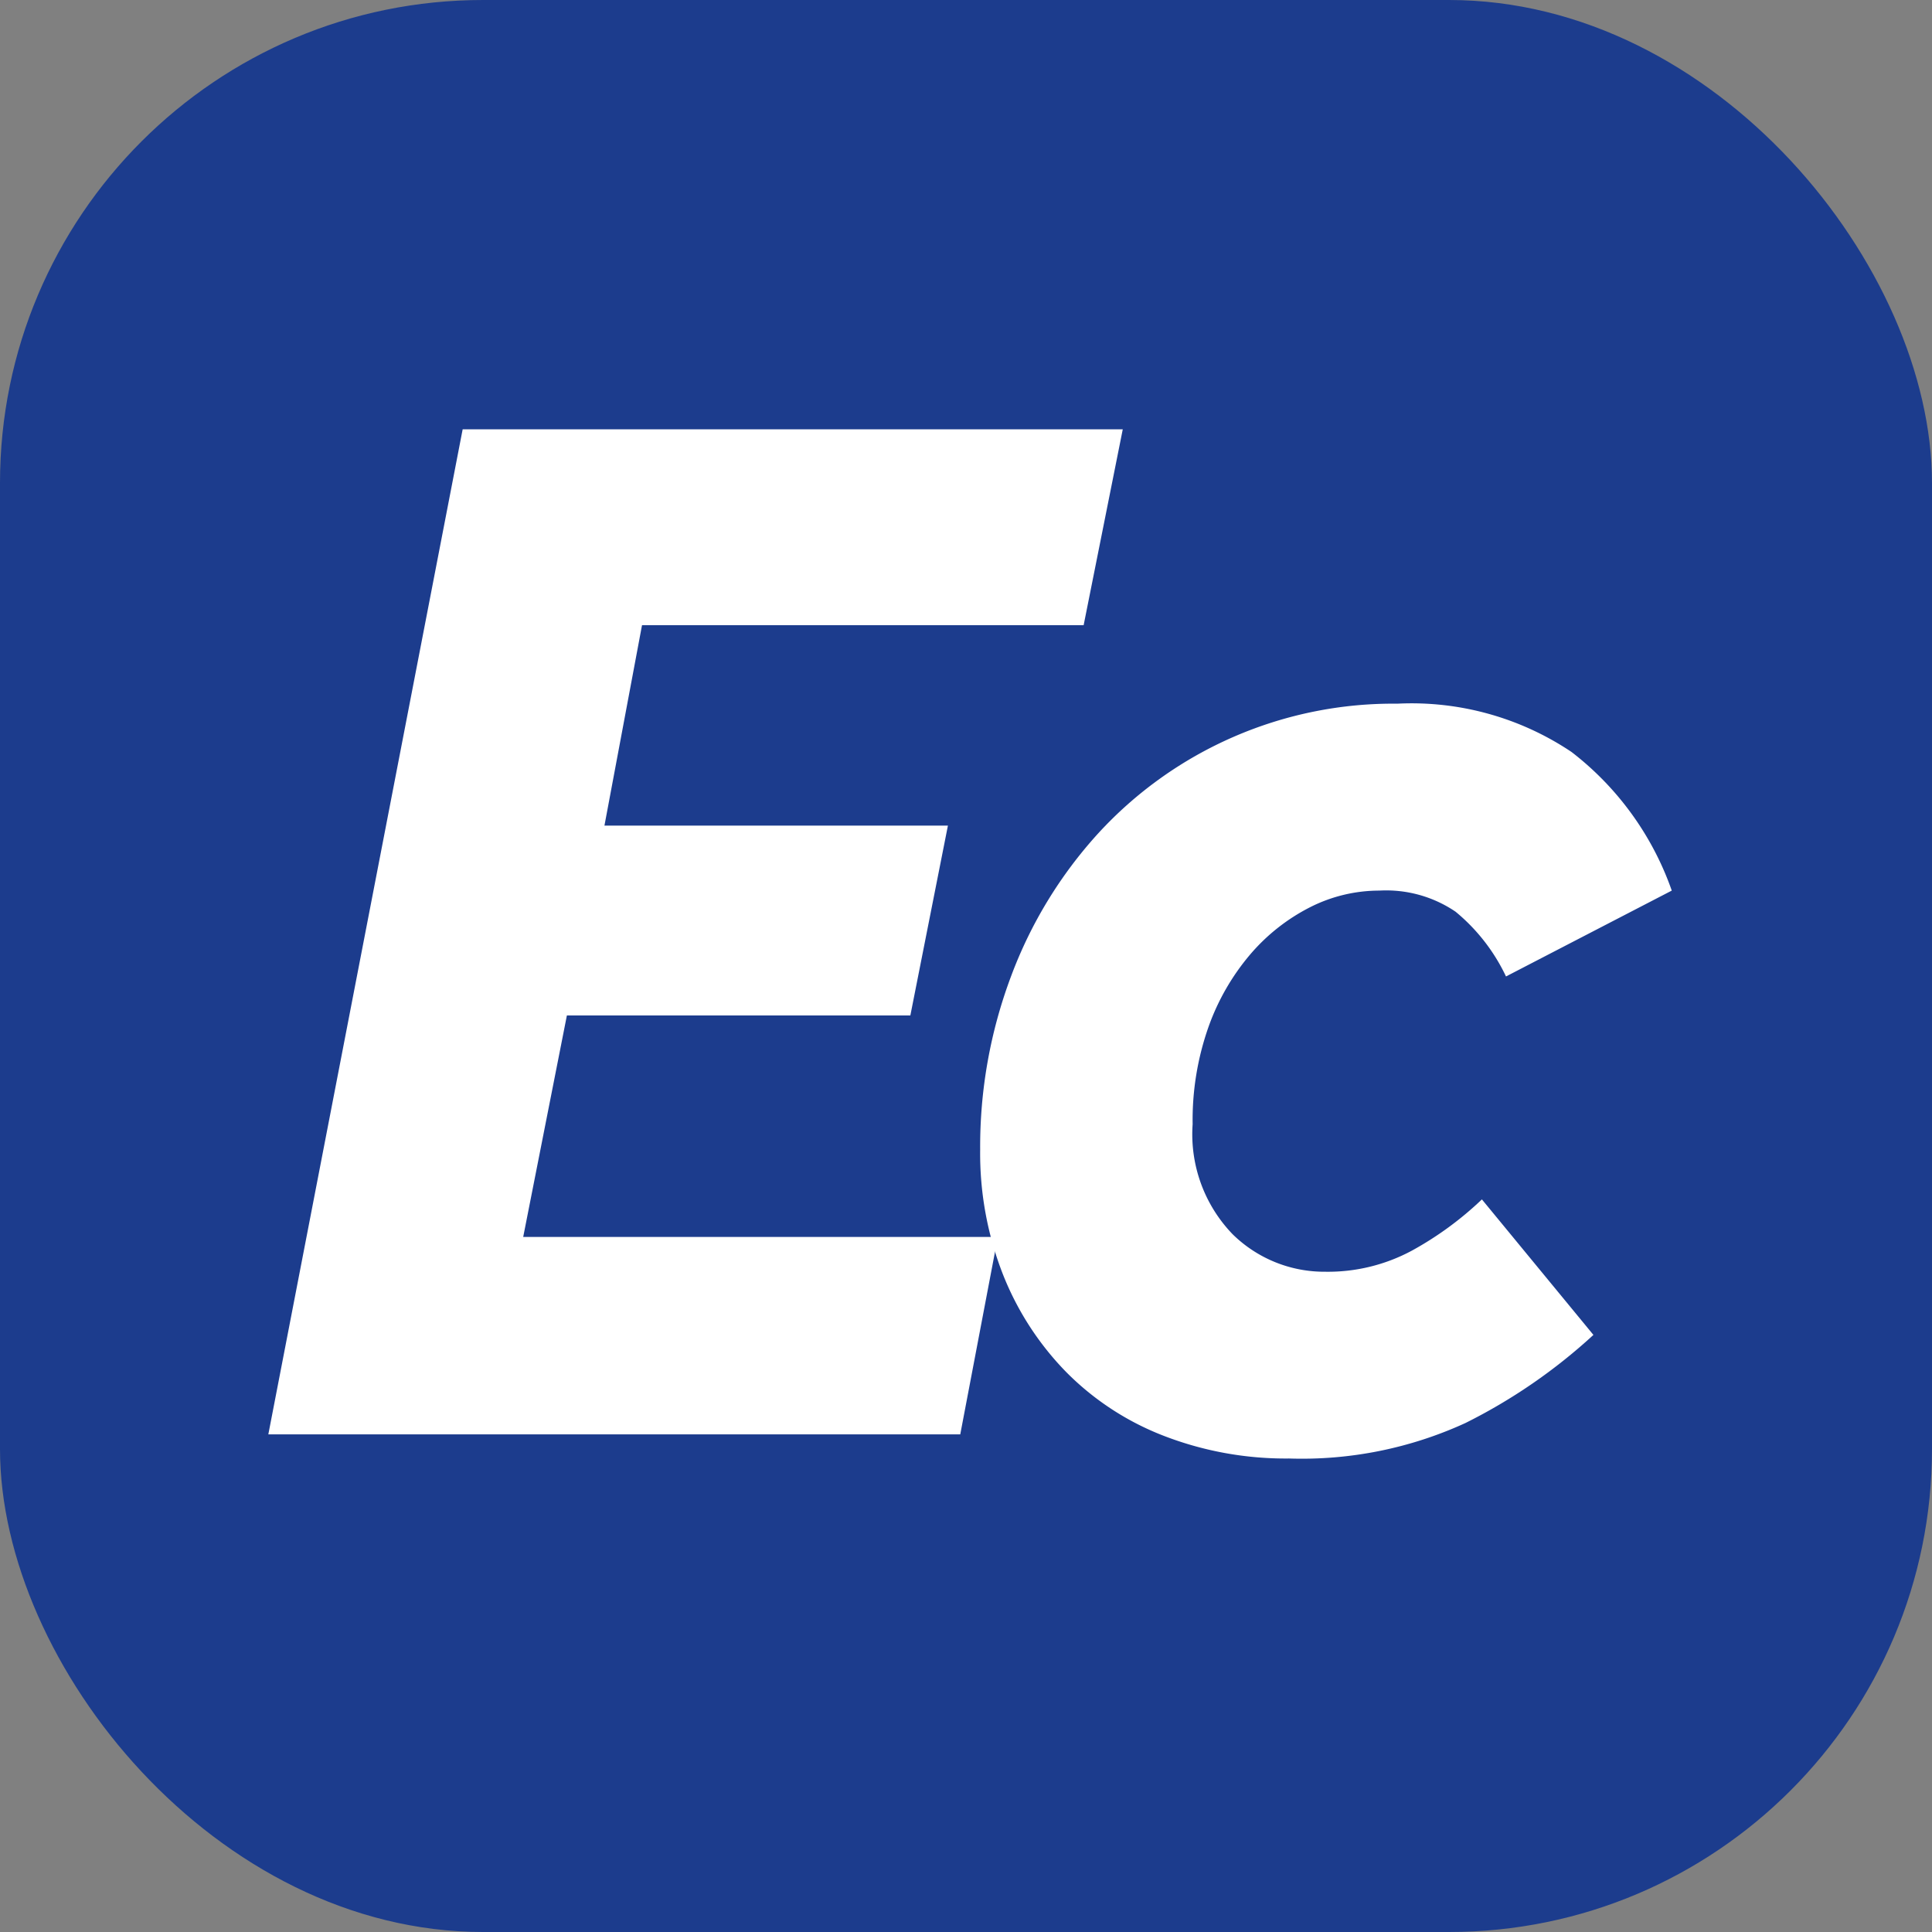
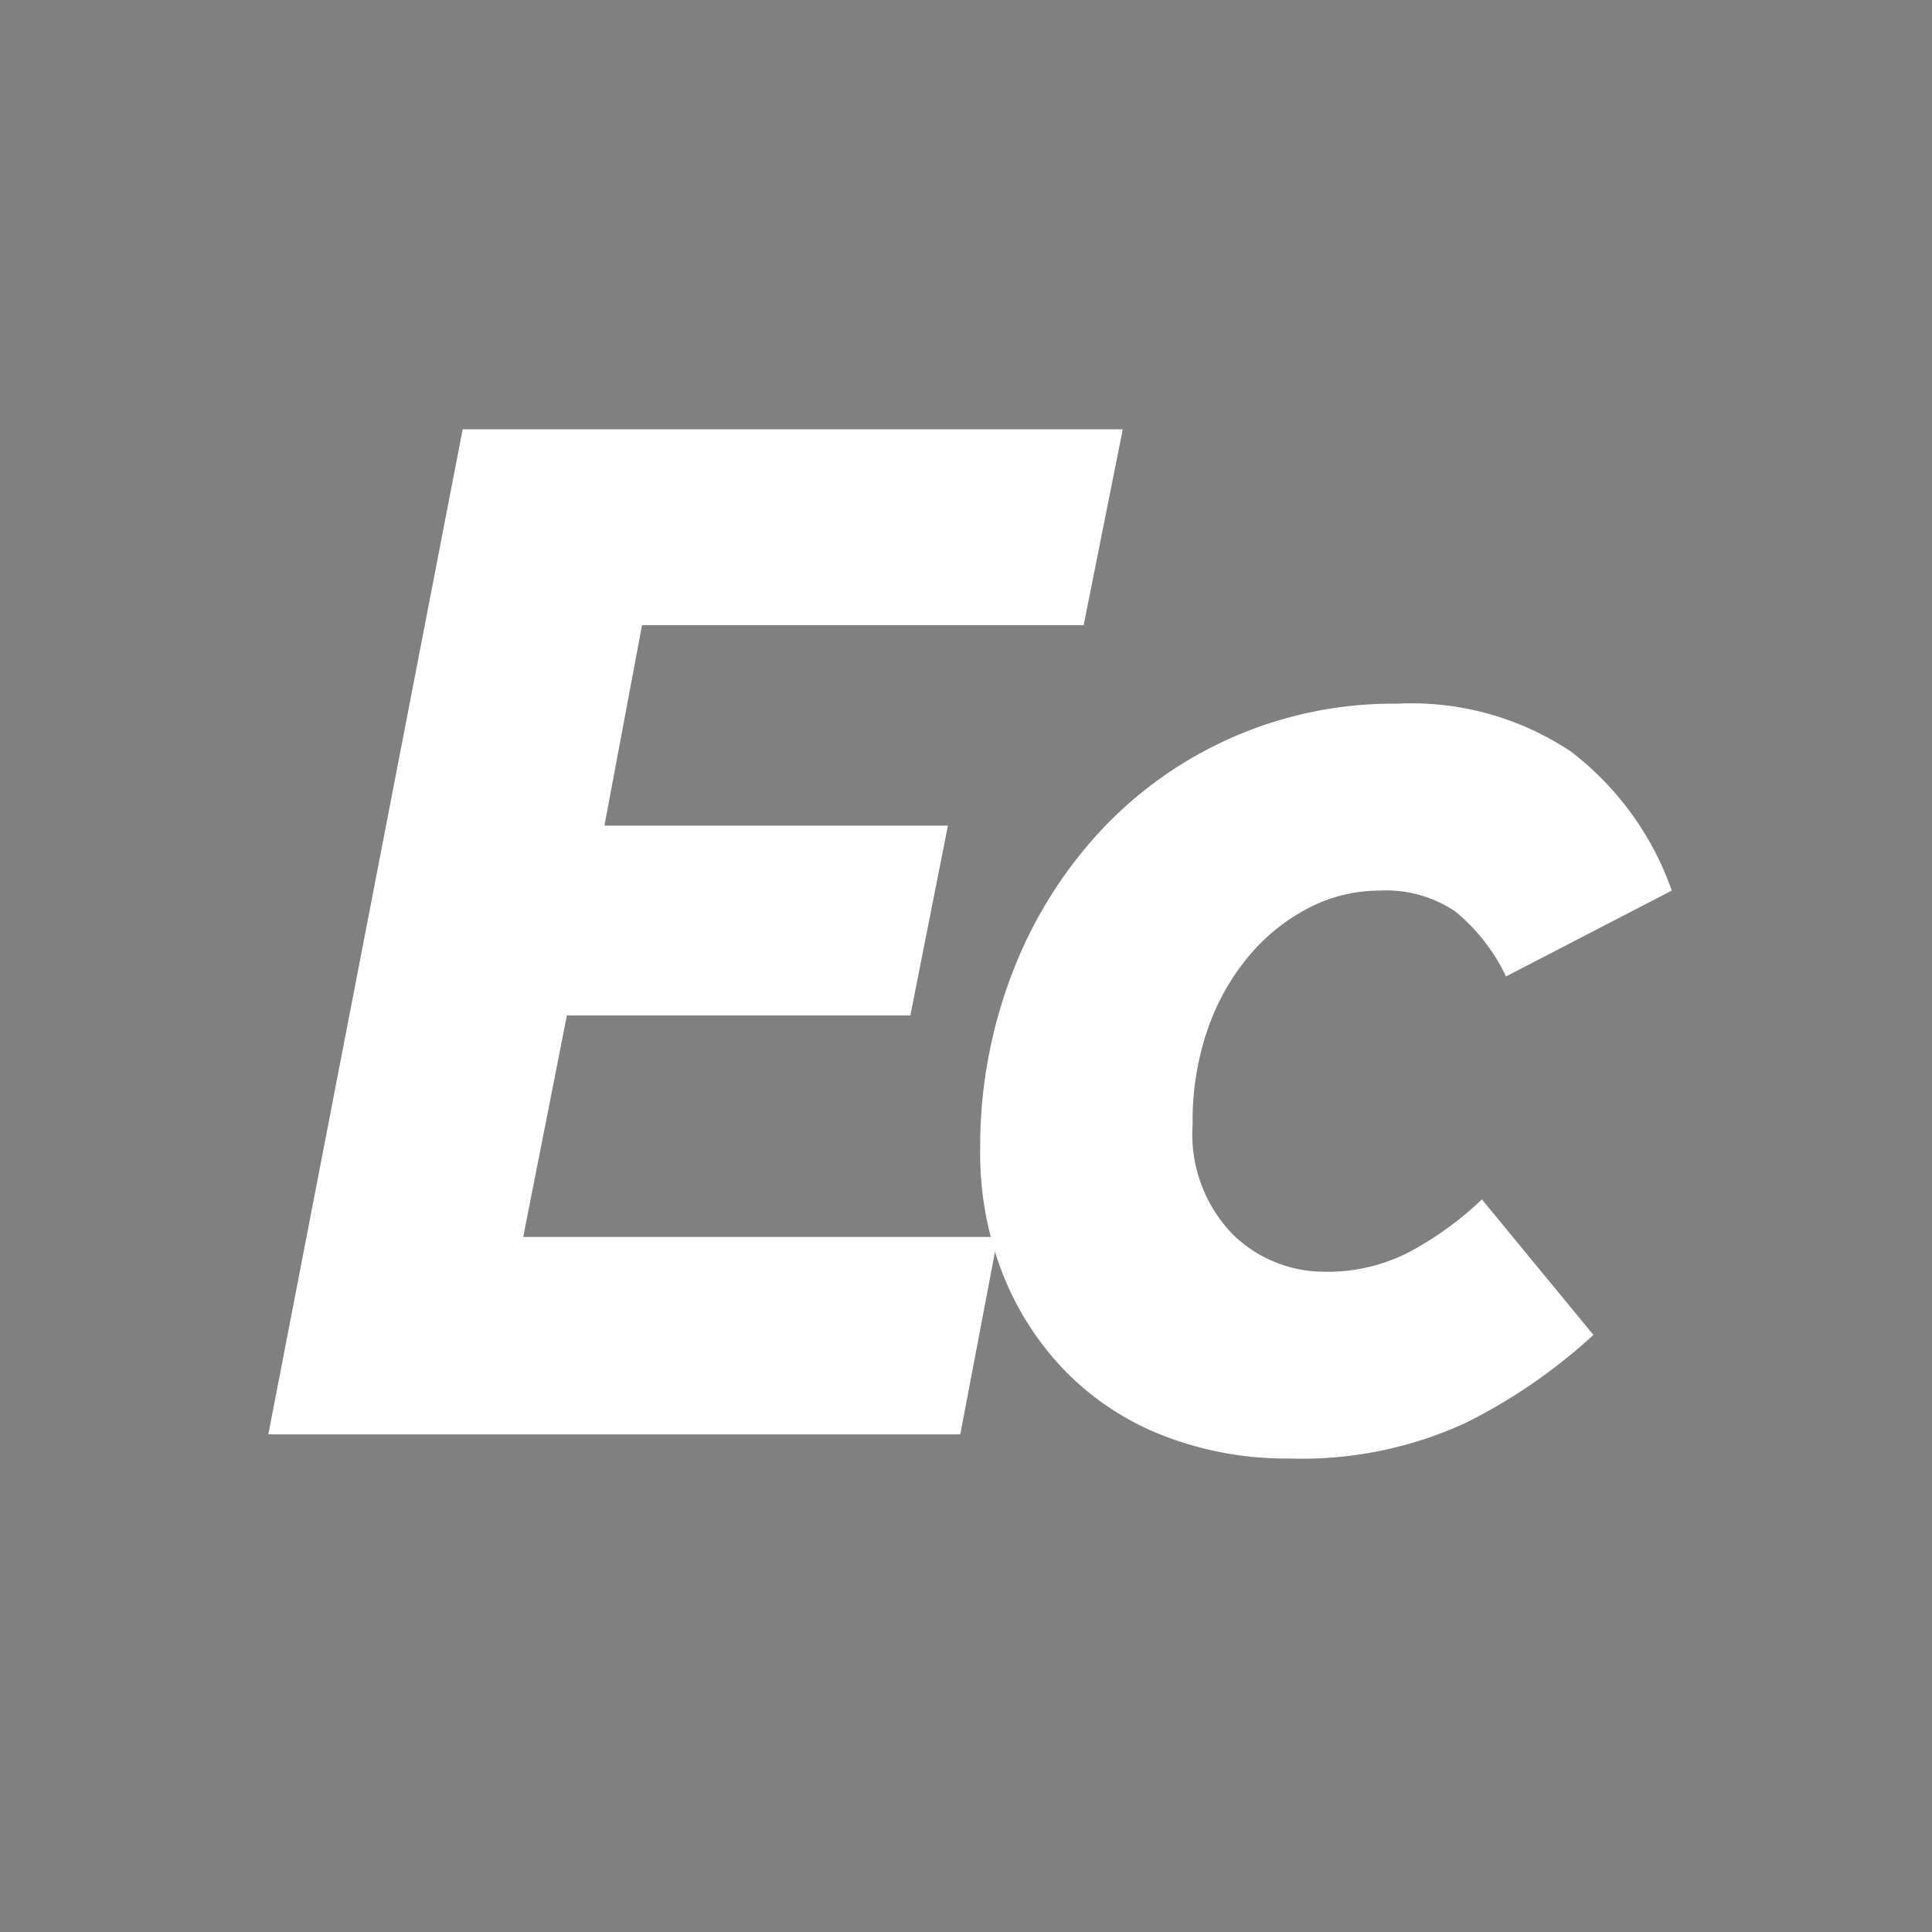
<svg xmlns="http://www.w3.org/2000/svg" viewBox="-992 6000 36 36">
  <rect x="-992" y="6000" width="36" height="36" fill="#808080" stroke="none" />
  <defs>
    <style>.a{fill:none;}.b{fill:#1c3c8d;}.c{fill:#fff;}</style>
  </defs>
  <g transform="translate(-1135 5993)">
-     <rect class="a" width="36" height="36" transform="translate(143 7)" />
-     <rect class="b" width="36" height="36" rx="9" transform="translate(143 7)" />
    <g transform="translate(148 15)">
      <path class="c" d="M3.621,0h12.3l-.729,3.65H6.963l-.7,3.734h6.4l-.7,3.538h-6.4l-.814,4.127h8.844l-.7,3.678H0Z" />
      <path class="c" d="M412.943,50.815a10.3,10.3,0,0,1-2.387,1.643,7.312,7.312,0,0,1-3.284.66,6.3,6.3,0,0,1-2.331-.421,5.18,5.18,0,0,1-1.825-1.193,5.478,5.478,0,0,1-1.179-1.825,6.178,6.178,0,0,1-.421-2.316,9.023,9.023,0,0,1,.575-3.229,8.209,8.209,0,0,1,1.614-2.653,7.459,7.459,0,0,1,5.587-2.428,5.348,5.348,0,0,1,3.243.9,5.593,5.593,0,0,1,1.868,2.583l-3.089,1.6a3.5,3.5,0,0,0-.94-1.207,2.3,2.3,0,0,0-1.418-.393,2.857,2.857,0,0,0-1.291.309,3.629,3.629,0,0,0-1.109.871,4.311,4.311,0,0,0-.786,1.362,5.221,5.221,0,0,0-.295,1.811,2.682,2.682,0,0,0,.744,2.049,2.437,2.437,0,0,0,1.727.7,3.3,3.3,0,0,0,1.614-.393,6.22,6.22,0,0,0,1.305-.955Z" transform="translate(-388.252 -33.941)" />
    </g>
  </g>
</svg>